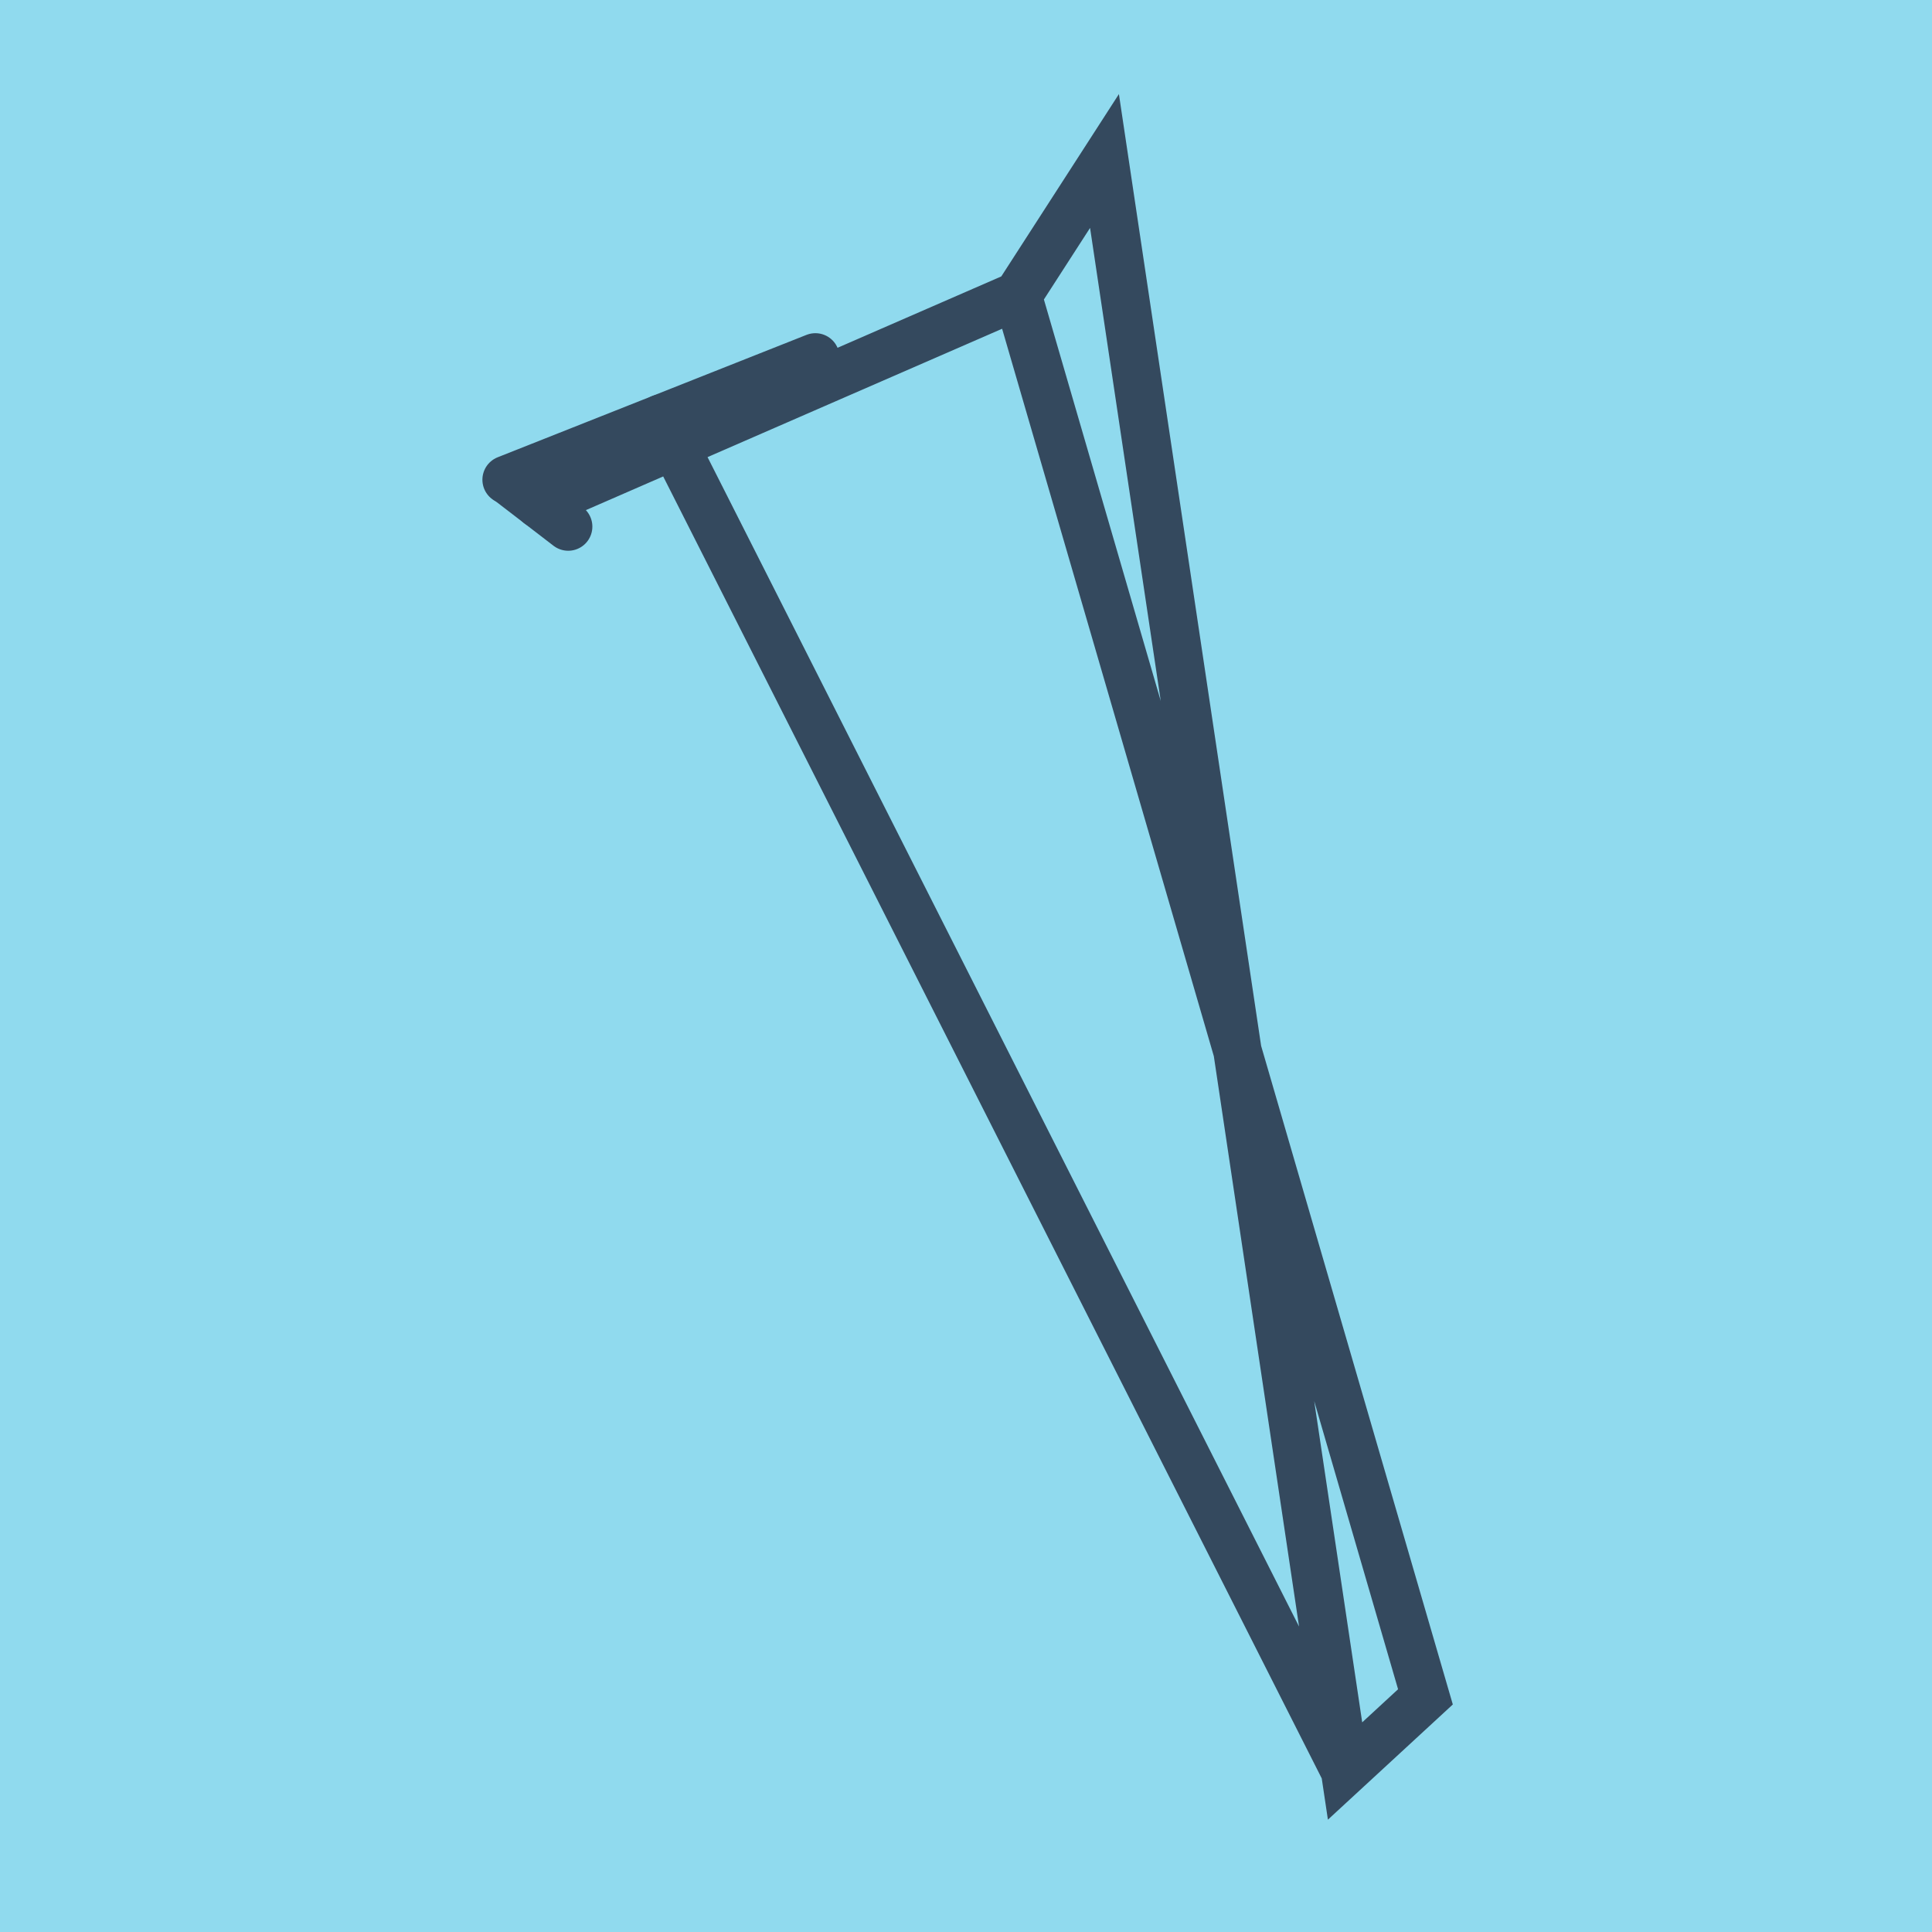
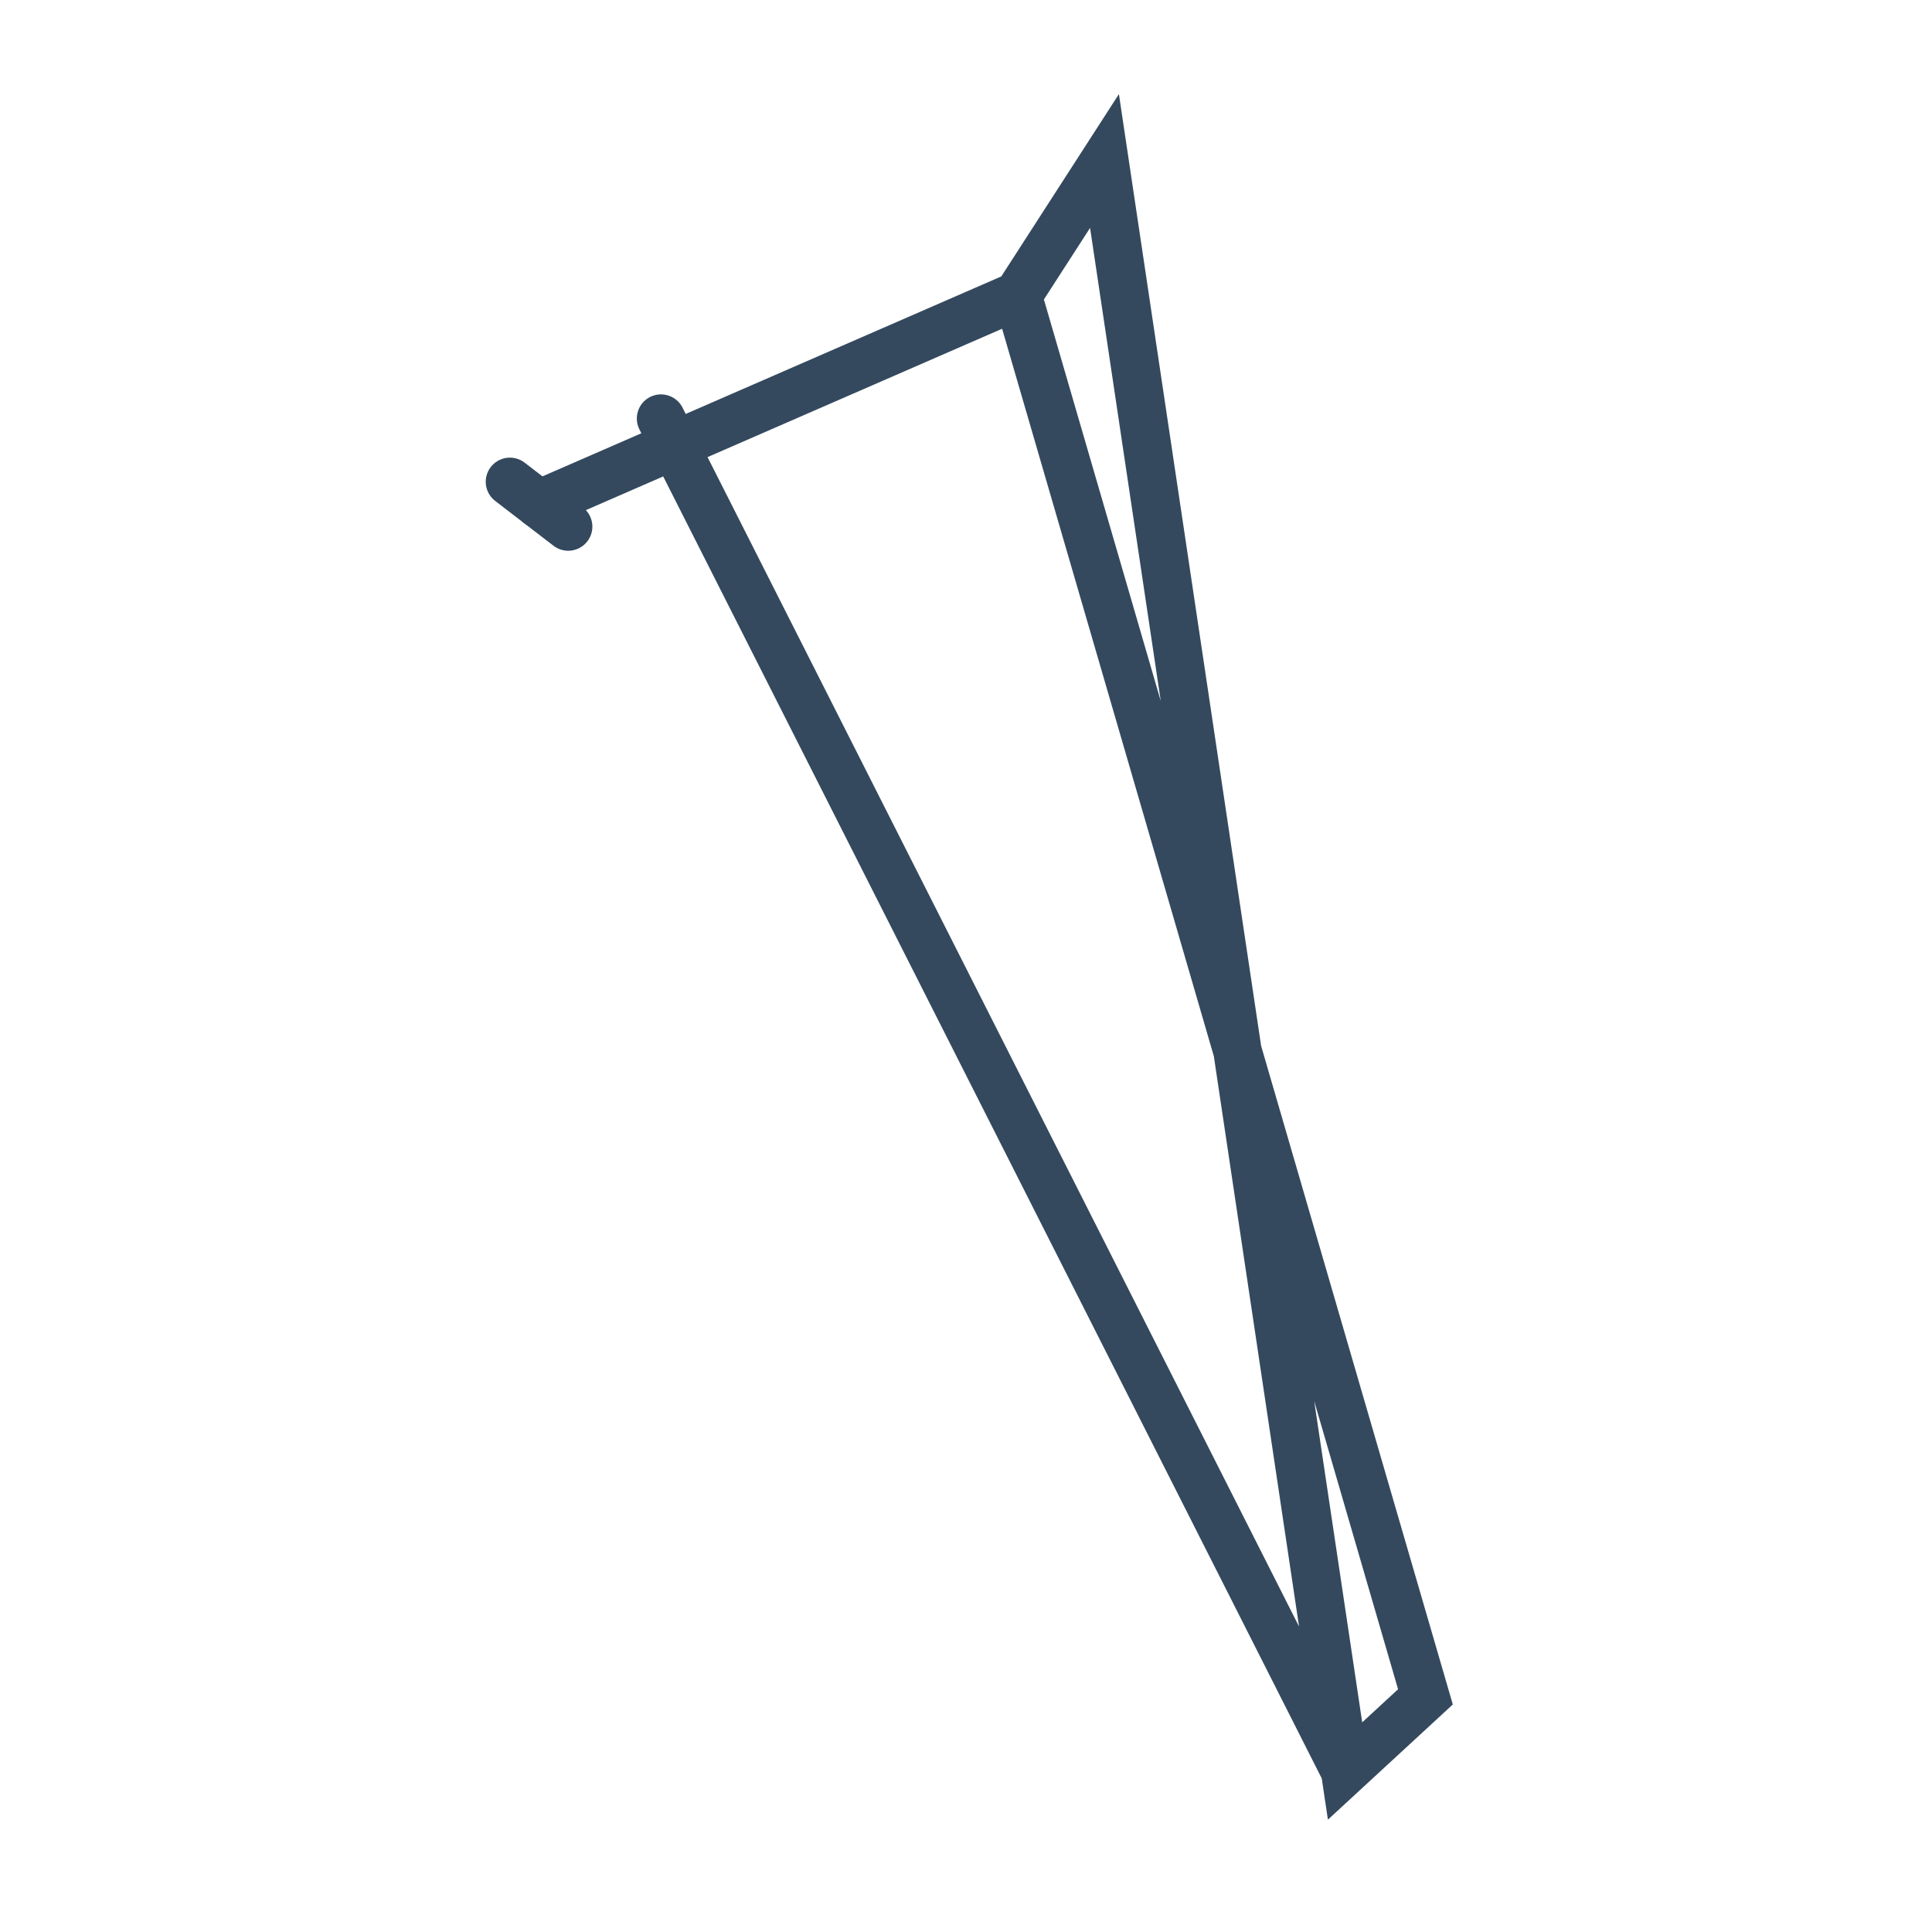
<svg xmlns="http://www.w3.org/2000/svg" viewBox="-10 -10 120 120" preserveAspectRatio="xMidYMid meet">
-   <path style="fill:#90daee" d="M-10-10h120v120H-10z" />
-   <polyline stroke-linecap="round" points="21.463,19.797 40.644,12.195 " style="fill:none;stroke:#34495e;stroke-width: 3px" />
  <polyline stroke-linecap="round" points="25.293,22.708 21.67,19.924 " style="fill:none;stroke:#34495e;stroke-width: 3px" />
  <polyline stroke-linecap="round" points="31.054,15.996 73.544,100 78.537,95.395 53.207,8.363 58.602,0 73.544,100 78.537,95.395 53.207,8.363 23.482,21.316 " style="fill:none;stroke:#34495e;stroke-width: 3px" />
</svg>